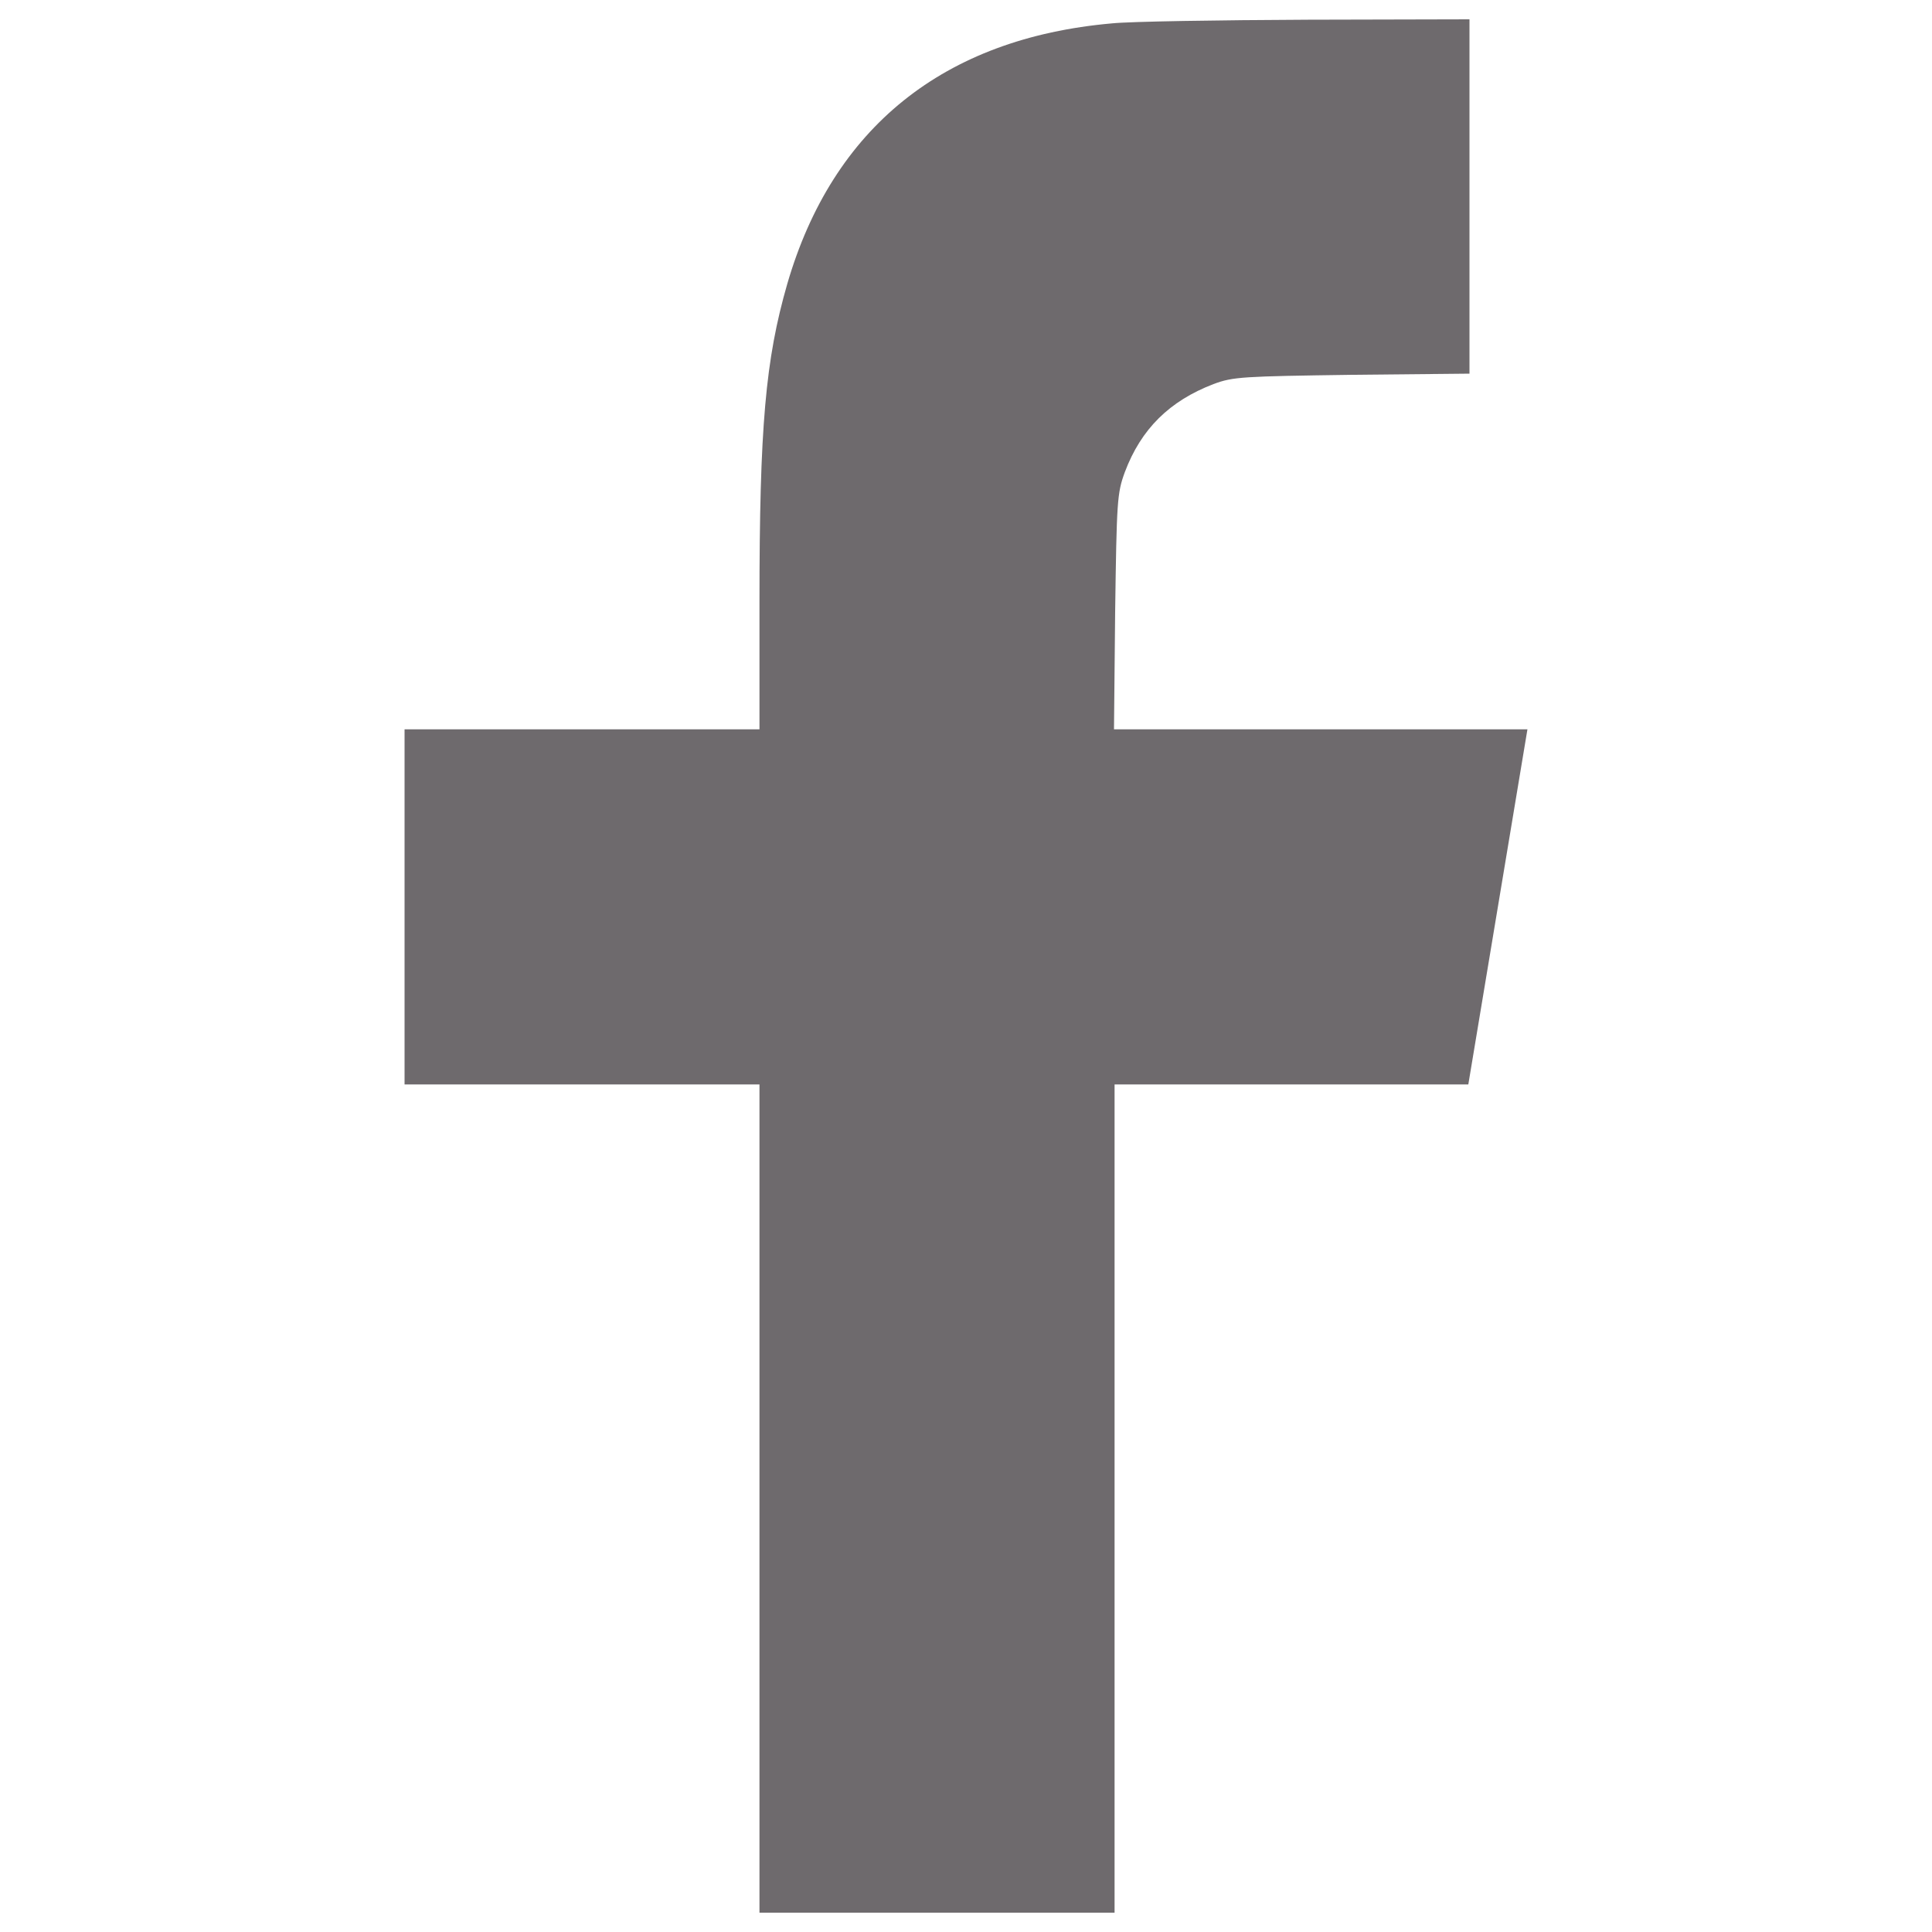
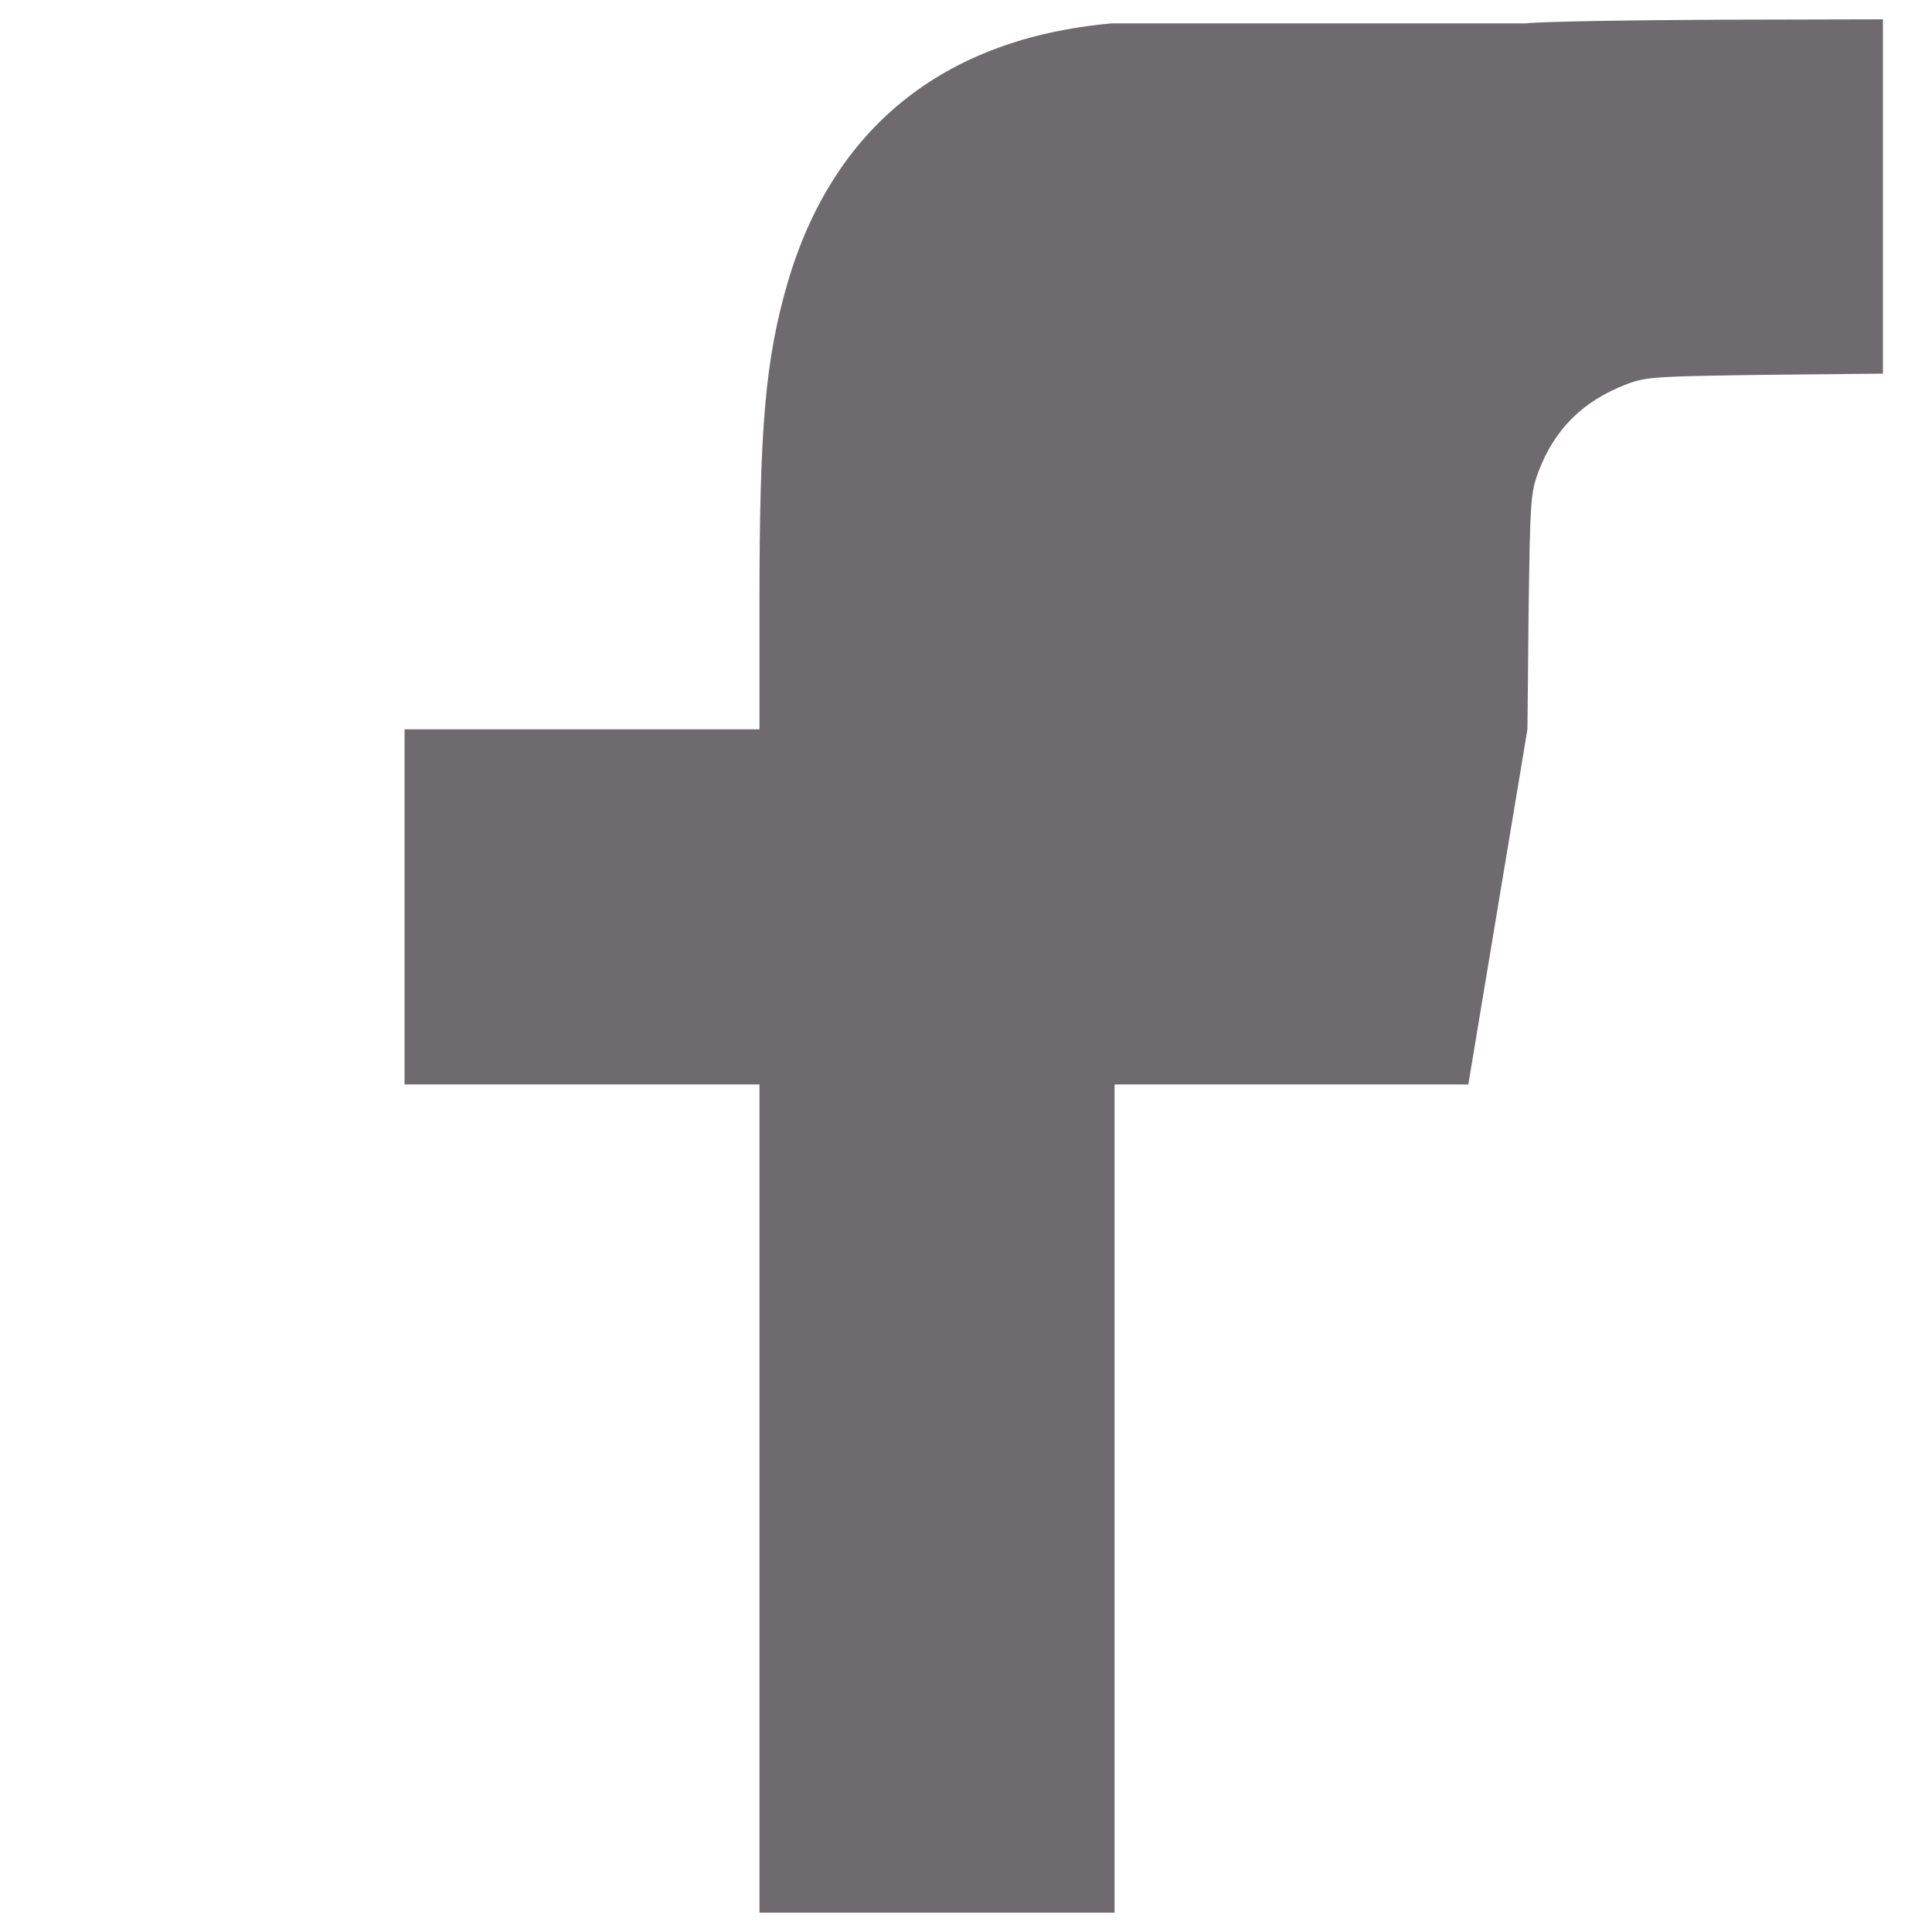
<svg xmlns="http://www.w3.org/2000/svg" viewBox="0 0 1000 1000" enable-background="new 0 0 1000 1000">
  <style type="text/css">.st0{fill:#6E6A6D;}</style>
-   <path class="st0" d="M575.5 12.1c-87.1 7.7-144.5 54-168 134.8-11.3 39.2-14.4 73.9-14.4 165v65.6h-183.7v183.8h183.7v428.7h183.8v-428.7h183.1l15.3-91.9 15.3-91.9h-214l.6-60.9c.8-57.2 1-61.3 5-72.2 8.4-22.4 23.2-36.9 45.9-45.6 10.1-3.8 15.1-4 71.8-4.8l60.7-.6v-183.4l-83.6.2c-46.2.2-91.9.9-101.5 1.9z" />
+   <path class="st0" d="M575.5 12.1c-87.1 7.7-144.5 54-168 134.8-11.3 39.2-14.4 73.9-14.4 165v65.6h-183.7v183.8h183.7v428.7h183.8v-428.7h183.1l15.3-91.9 15.3-91.9l.6-60.9c.8-57.2 1-61.3 5-72.2 8.4-22.4 23.2-36.9 45.9-45.6 10.1-3.8 15.1-4 71.8-4.8l60.7-.6v-183.4l-83.6.2c-46.2.2-91.9.9-101.5 1.9z" />
</svg>